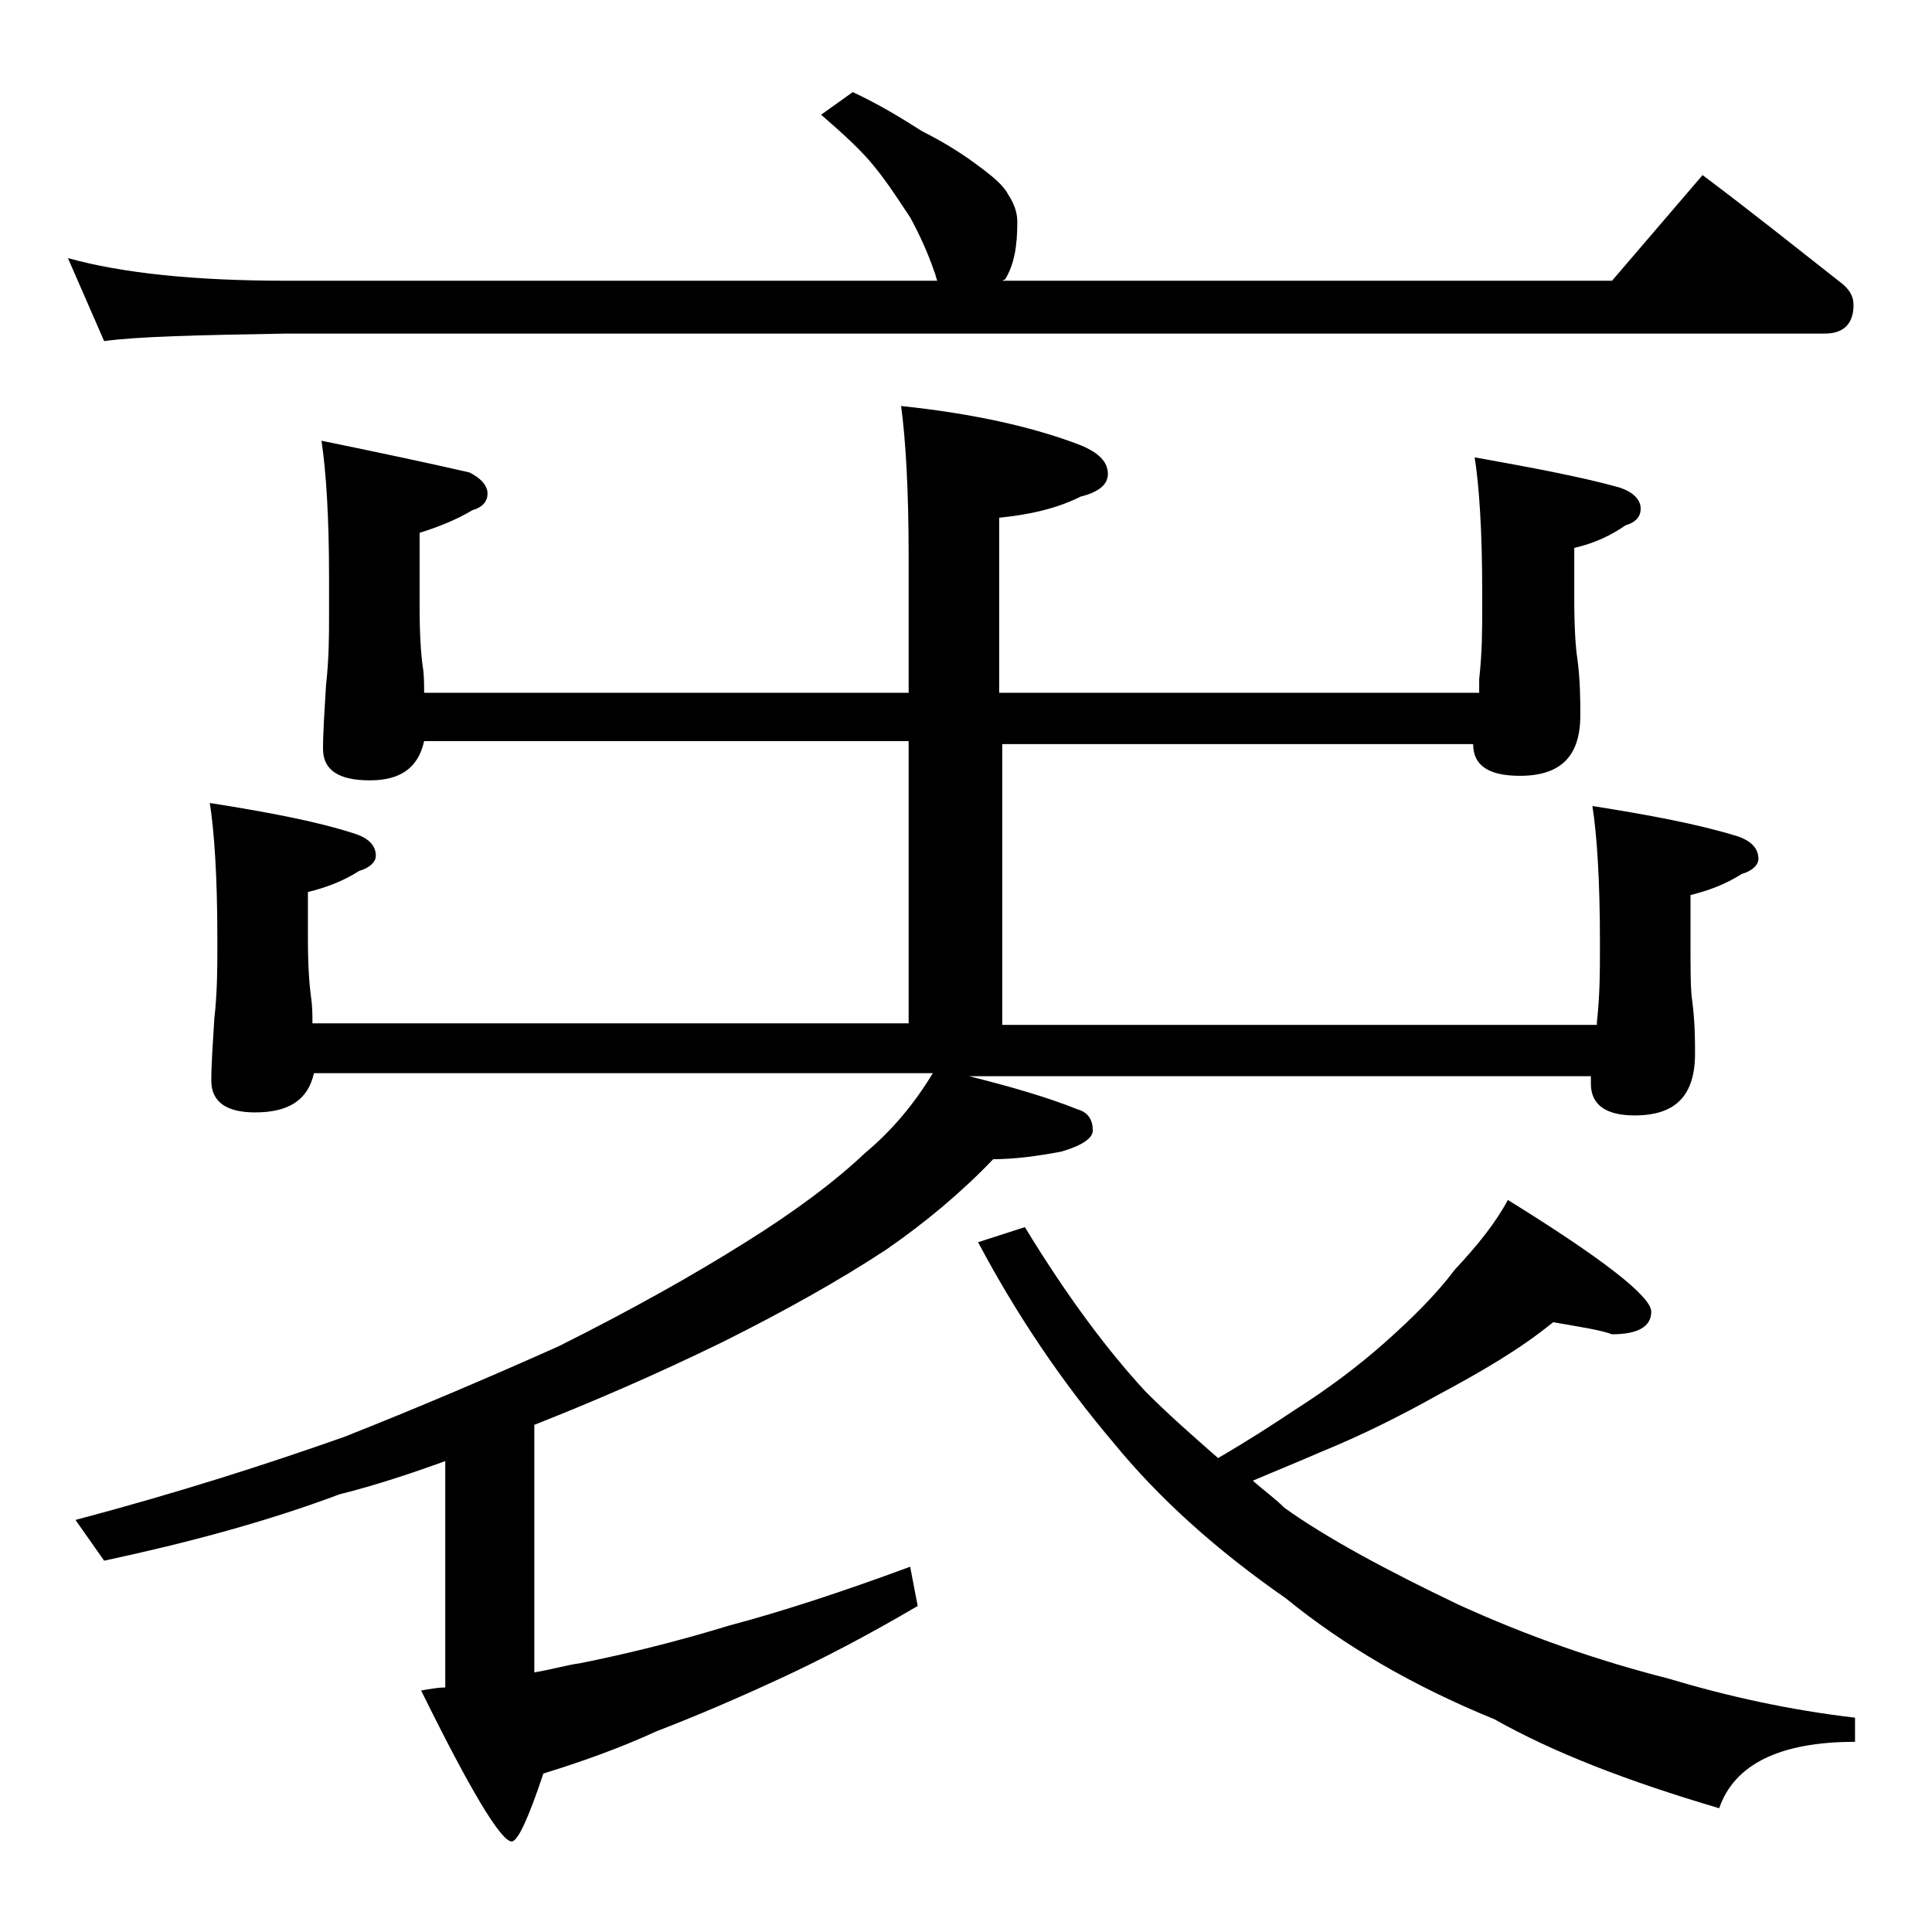
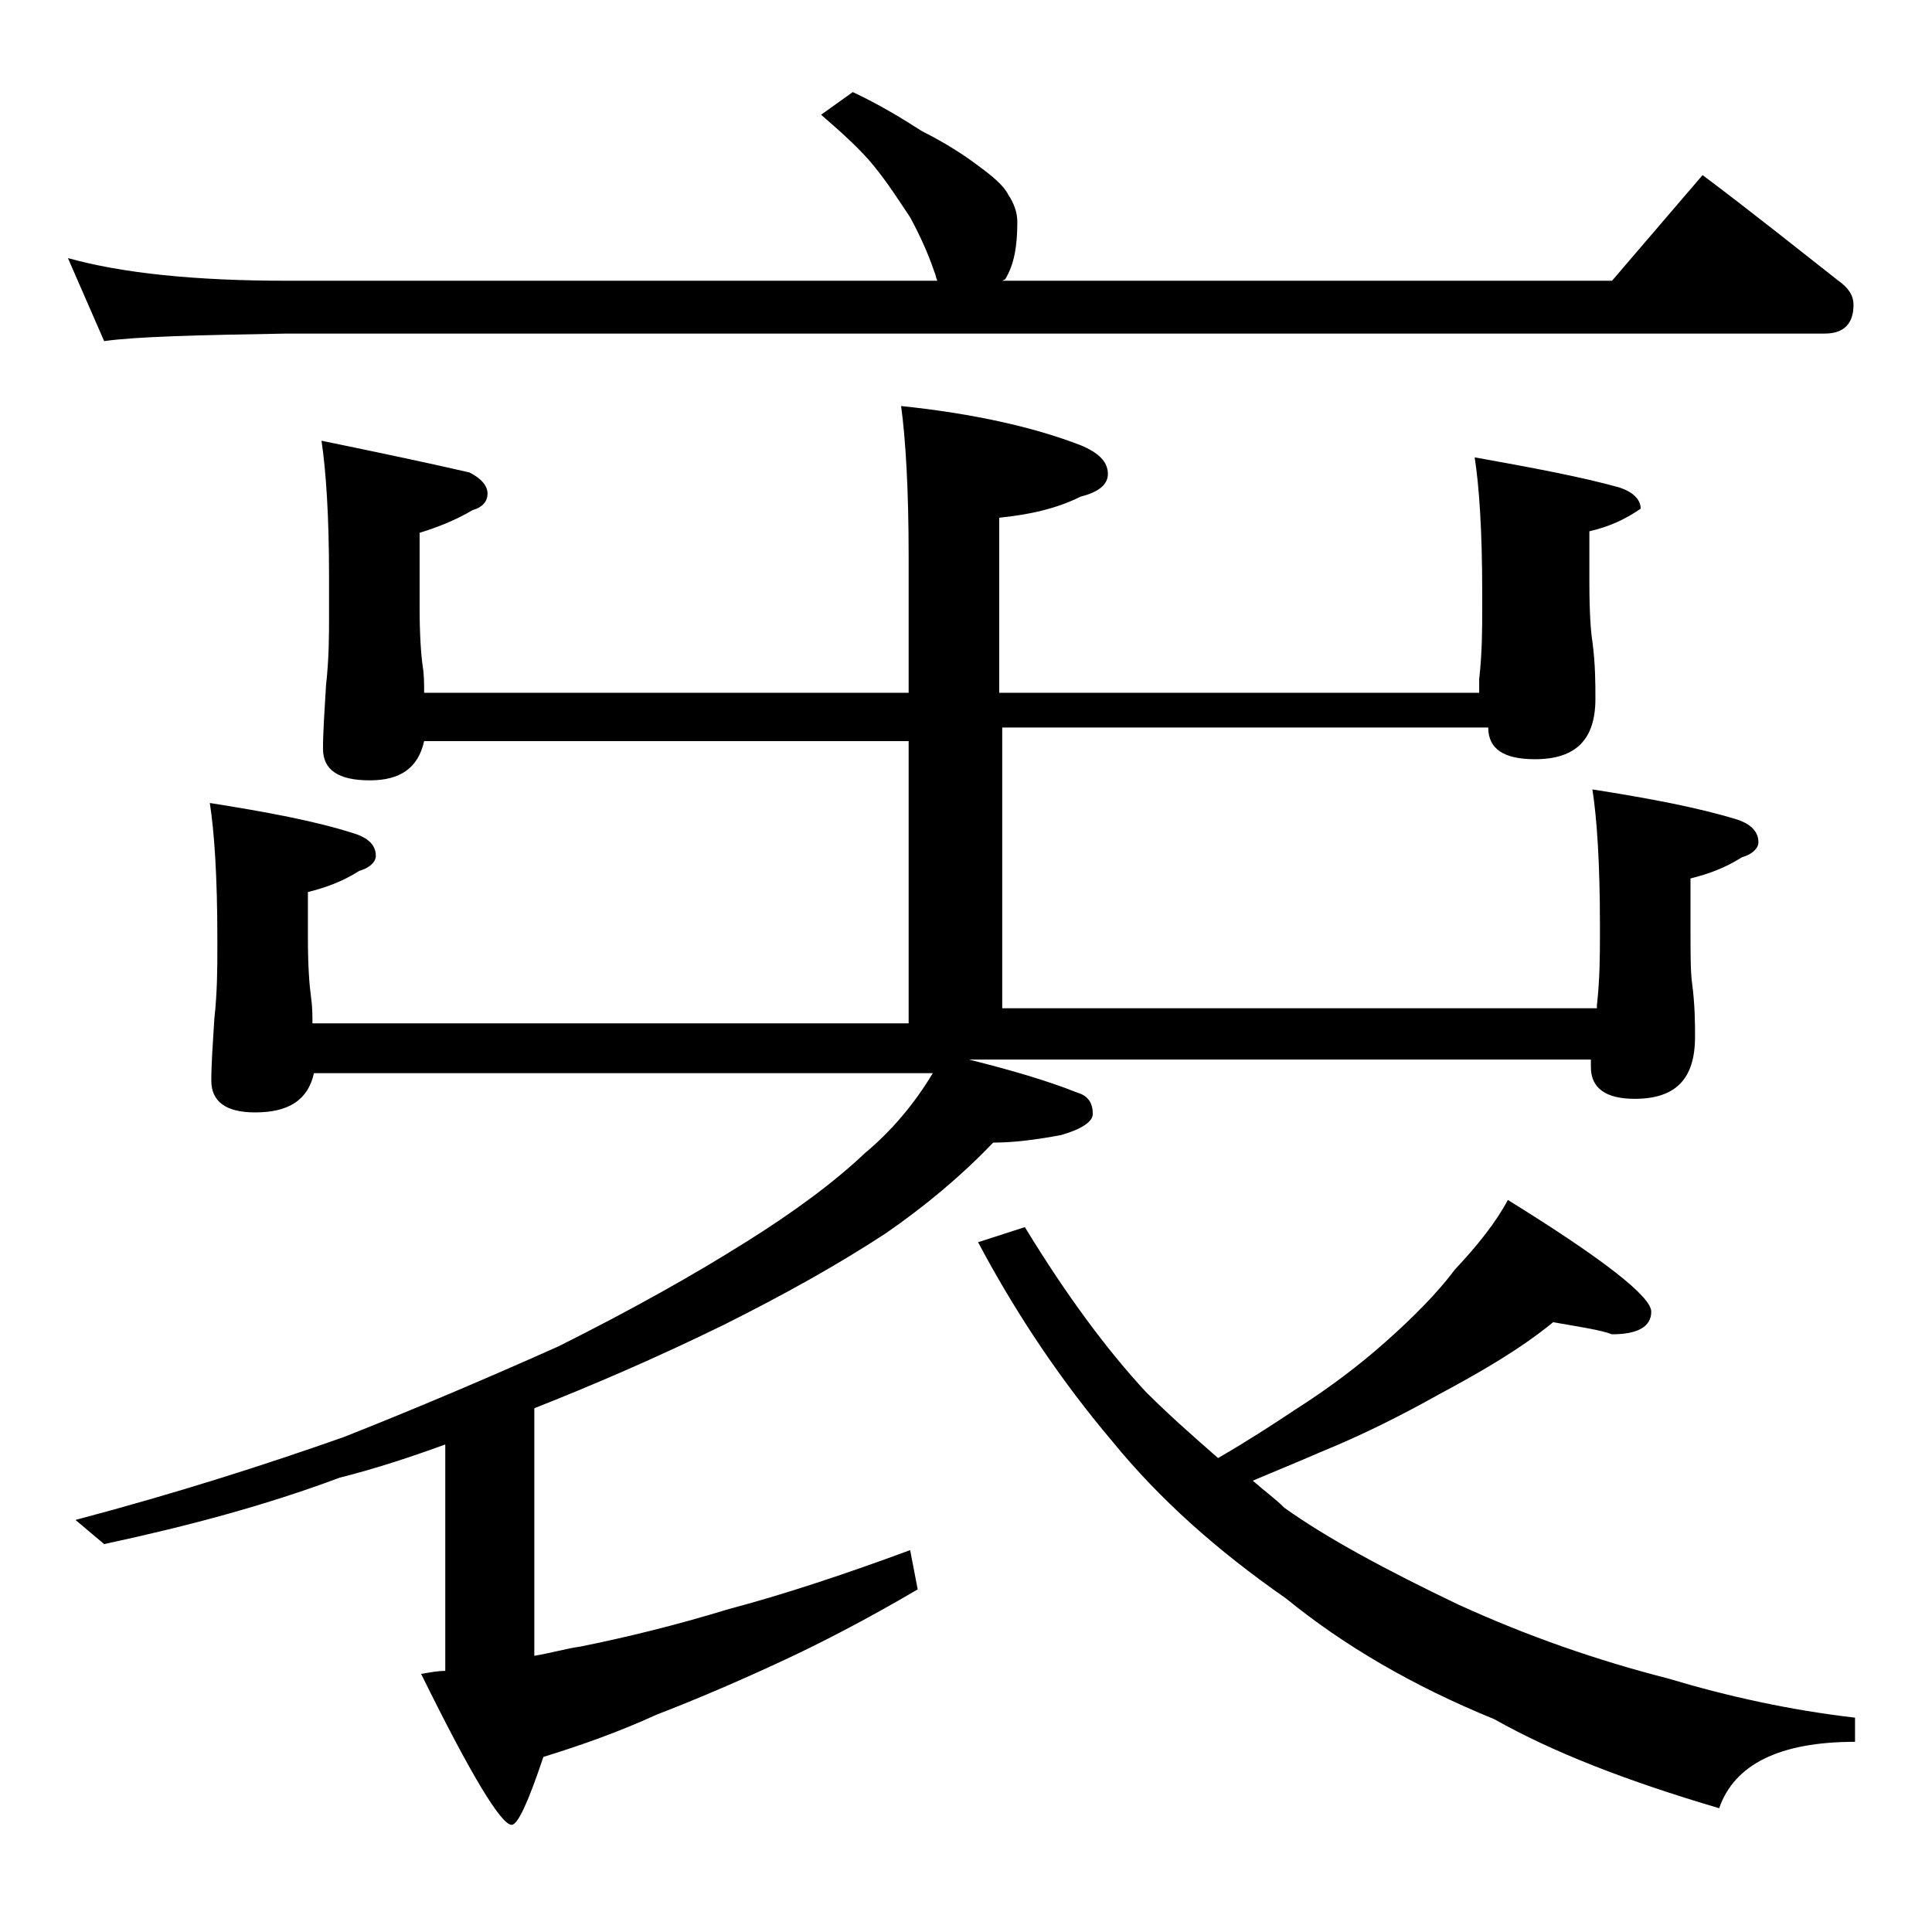
<svg xmlns="http://www.w3.org/2000/svg" version="1.1" id="Layer_1" x="0px" y="0px" viewBox="0 0 128 128" enable-background="new 0 0 128 128" xml:space="preserve">
-   <path d="M56.5,6.1c1.7,0.8,3.2,1.7,4.6,2.6c1.6,0.8,2.8,1.6,3.6,2.2c1.1,0.8,1.8,1.4,2.1,2c0.4,0.6,0.6,1.2,0.6,1.8  c0,1.6-0.2,2.8-0.8,3.8l-0.2,0.1h40.4l6-7c3.2,2.4,6.2,4.8,9,7c0.7,0.5,1,1,1,1.6c0,1.2-0.6,1.9-1.9,1.9H19  c-5.9,0.1-10,0.2-12.1,0.5l-2.4-5.5c3.6,1,8.4,1.5,14.5,1.5h43.1C62,18.4,62,18.2,61.9,18c-0.4-1.2-1-2.5-1.6-3.6  c-0.8-1.2-1.5-2.3-2.4-3.4c-0.8-1-2-2.1-3.5-3.4L56.5,6.1z M61.8,71.1h-41c-0.4,1.8-1.7,2.6-3.9,2.6C15,73.7,14,73,14,71.6  c0-1.1,0.1-2.5,0.2-4.1c0.2-1.8,0.2-3.4,0.2-4.8v-0.5c0-4.1-0.2-7.1-0.5-9c3.8,0.6,7,1.2,9.5,2c1,0.3,1.5,0.8,1.5,1.5  c0,0.4-0.4,0.8-1.1,1c-1.1,0.7-2.2,1.1-3.4,1.4v3.1c0,1.8,0.1,3.1,0.2,3.8c0.1,0.7,0.1,1.2,0.1,1.8h39.5V49.1H28.1  c-0.4,1.8-1.6,2.6-3.6,2.6c-2.1,0-3.1-0.7-3.1-2.1c0-1.1,0.1-2.5,0.2-4.2c0.2-1.8,0.2-3.3,0.2-4.6v-2.6c0-4-0.2-7-0.5-9  c3.9,0.8,7.2,1.5,9.8,2.1c0.8,0.4,1.2,0.9,1.2,1.4s-0.3,0.9-1,1.1c-1,0.6-2.2,1.1-3.5,1.5v4.9c0,1.9,0.1,3.2,0.2,3.9  c0.1,0.6,0.1,1.2,0.1,1.8h32.1v-9c0-4.5-0.2-7.8-0.5-10c4.8,0.5,8.8,1.4,11.9,2.6c1.2,0.5,1.8,1.1,1.8,1.9c0,0.7-0.6,1.2-1.8,1.5  c-1.6,0.8-3.4,1.2-5.4,1.4v11.6h31.8v-0.9c0.2-1.8,0.2-3.3,0.2-4.8v-1c0-4-0.2-7-0.5-8.9c3.9,0.7,7.1,1.3,9.6,2  c0.9,0.3,1.4,0.8,1.4,1.4c0,0.5-0.3,0.9-1,1.1c-1,0.7-2.1,1.2-3.4,1.5v3.4c0,2,0.1,3.3,0.2,3.9c0.2,1.5,0.2,2.8,0.2,3.8  c0,2.7-1.3,4-4,4c-2.1,0-3.1-0.7-3.1-2.1H66.4v18.6h39.4v-0.2c0.2-1.8,0.2-3.4,0.2-4.8v-0.5c0-4.1-0.2-7.1-0.5-9  c3.8,0.6,7,1.2,9.6,2c0.9,0.3,1.4,0.8,1.4,1.5c0,0.4-0.4,0.8-1.1,1c-1.1,0.7-2.2,1.1-3.4,1.4v3.1c0,1.8,0,3.1,0.1,3.8  c0.2,1.5,0.2,2.7,0.2,3.6c0,2.8-1.3,4.1-4,4.1c-1.9,0-2.9-0.7-2.9-2.1v-0.5H64.2c2.8,0.7,5.2,1.4,7.2,2.2c0.7,0.2,1,0.7,1,1.4  c0,0.5-0.7,1-2.1,1.4c-1.6,0.3-3.1,0.5-4.5,0.5c-2.1,2.2-4.5,4.2-7.1,6c-3.2,2.1-6.8,4.1-10.8,6.1c-4.5,2.2-8.7,4-12.5,5.5v16.4  c1.2-0.2,2.2-0.5,3-0.6c3-0.6,6.3-1.4,9.9-2.5c3.4-0.9,7.4-2.2,12-3.9l0.5,2.6c-3.4,2-6.5,3.6-9.1,4.8c-2.8,1.3-5.6,2.5-8.2,3.5  c-2.4,1.1-4.9,2-7.5,2.8c-1,3-1.7,4.5-2.1,4.5c-0.7,0-2.7-3.3-6-10c0.6-0.1,1.1-0.2,1.6-0.2v-15c-2.2,0.8-4.6,1.6-7,2.2  c-4.8,1.8-10,3.2-15.6,4.4L5,100.7c6.8-1.8,12.7-3.7,17.8-5.5c4.8-1.9,9.5-3.9,14.2-6c4.8-2.4,8.9-4.7,12.4-6.9c3.2-2,5.9-4,7.9-5.9  C59.1,74.9,60.6,73.1,61.8,71.1z M102.9,87.6c-2.2,1.8-4.8,3.3-7.6,4.8c-2.5,1.4-5.1,2.7-7.8,3.8c-1.6,0.7-3.1,1.3-4.5,1.9  c0.8,0.7,1.5,1.2,2.1,1.8c2.8,2,6.7,4.1,11.5,6.4c4.6,2.1,9.2,3.7,13.9,4.9c4,1.2,8.1,2.1,12.4,2.6v1.6c-5,0-8,1.5-9,4.4  c-6.1-1.8-11-3.7-14.9-5.9c-5.4-2.2-10-4.9-13.8-8c-4.6-3.2-8.4-6.6-11.5-10.4c-3.3-3.9-6.3-8.3-8.9-13.2l3.1-1  c2.8,4.6,5.5,8.2,8,10.9c1.6,1.6,3.2,3,4.8,4.4c1.9-1.1,3.6-2.2,5.1-3.2c2.2-1.4,4.2-2.9,6-4.5c1.8-1.6,3.4-3.2,4.6-4.8  c1.5-1.6,2.7-3.1,3.5-4.6c6.3,3.9,9.5,6.4,9.5,7.4s-0.9,1.5-2.6,1.5C106,88.1,104.6,87.9,102.9,87.6z" />
+   <path d="M56.5,6.1c1.7,0.8,3.2,1.7,4.6,2.6c1.6,0.8,2.8,1.6,3.6,2.2c1.1,0.8,1.8,1.4,2.1,2c0.4,0.6,0.6,1.2,0.6,1.8  c0,1.6-0.2,2.8-0.8,3.8l-0.2,0.1h40.4l6-7c3.2,2.4,6.2,4.8,9,7c0.7,0.5,1,1,1,1.6c0,1.2-0.6,1.9-1.9,1.9H19  c-5.9,0.1-10,0.2-12.1,0.5l-2.4-5.5c3.6,1,8.4,1.5,14.5,1.5h43.1C62,18.4,62,18.2,61.9,18c-0.4-1.2-1-2.5-1.6-3.6  c-0.8-1.2-1.5-2.3-2.4-3.4c-0.8-1-2-2.1-3.5-3.4L56.5,6.1z M61.8,71.1h-41c-0.4,1.8-1.7,2.6-3.9,2.6C15,73.7,14,73,14,71.6  c0-1.1,0.1-2.5,0.2-4.1c0.2-1.8,0.2-3.4,0.2-4.8v-0.5c0-4.1-0.2-7.1-0.5-9c3.8,0.6,7,1.2,9.5,2c1,0.3,1.5,0.8,1.5,1.5  c0,0.4-0.4,0.8-1.1,1c-1.1,0.7-2.2,1.1-3.4,1.4v3.1c0,1.8,0.1,3.1,0.2,3.8c0.1,0.7,0.1,1.2,0.1,1.8h39.5V49.1H28.1  c-0.4,1.8-1.6,2.6-3.6,2.6c-2.1,0-3.1-0.7-3.1-2.1c0-1.1,0.1-2.5,0.2-4.2c0.2-1.8,0.2-3.3,0.2-4.6v-2.6c0-4-0.2-7-0.5-9  c3.9,0.8,7.2,1.5,9.8,2.1c0.8,0.4,1.2,0.9,1.2,1.4s-0.3,0.9-1,1.1c-1,0.6-2.2,1.1-3.5,1.5v4.9c0,1.9,0.1,3.2,0.2,3.9  c0.1,0.6,0.1,1.2,0.1,1.8h32.1v-9c0-4.5-0.2-7.8-0.5-10c4.8,0.5,8.8,1.4,11.9,2.6c1.2,0.5,1.8,1.1,1.8,1.9c0,0.7-0.6,1.2-1.8,1.5  c-1.6,0.8-3.4,1.2-5.4,1.4v11.6h31.8v-0.9c0.2-1.8,0.2-3.3,0.2-4.8v-1c0-4-0.2-7-0.5-8.9c3.9,0.7,7.1,1.3,9.6,2  c0.9,0.3,1.4,0.8,1.4,1.4c-1,0.7-2.1,1.2-3.4,1.5v3.4c0,2,0.1,3.3,0.2,3.9c0.2,1.5,0.2,2.8,0.2,3.8  c0,2.7-1.3,4-4,4c-2.1,0-3.1-0.7-3.1-2.1H66.4v18.6h39.4v-0.2c0.2-1.8,0.2-3.4,0.2-4.8v-0.5c0-4.1-0.2-7.1-0.5-9  c3.8,0.6,7,1.2,9.6,2c0.9,0.3,1.4,0.8,1.4,1.5c0,0.4-0.4,0.8-1.1,1c-1.1,0.7-2.2,1.1-3.4,1.4v3.1c0,1.8,0,3.1,0.1,3.8  c0.2,1.5,0.2,2.7,0.2,3.6c0,2.8-1.3,4.1-4,4.1c-1.9,0-2.9-0.7-2.9-2.1v-0.5H64.2c2.8,0.7,5.2,1.4,7.2,2.2c0.7,0.2,1,0.7,1,1.4  c0,0.5-0.7,1-2.1,1.4c-1.6,0.3-3.1,0.5-4.5,0.5c-2.1,2.2-4.5,4.2-7.1,6c-3.2,2.1-6.8,4.1-10.8,6.1c-4.5,2.2-8.7,4-12.5,5.5v16.4  c1.2-0.2,2.2-0.5,3-0.6c3-0.6,6.3-1.4,9.9-2.5c3.4-0.9,7.4-2.2,12-3.9l0.5,2.6c-3.4,2-6.5,3.6-9.1,4.8c-2.8,1.3-5.6,2.5-8.2,3.5  c-2.4,1.1-4.9,2-7.5,2.8c-1,3-1.7,4.5-2.1,4.5c-0.7,0-2.7-3.3-6-10c0.6-0.1,1.1-0.2,1.6-0.2v-15c-2.2,0.8-4.6,1.6-7,2.2  c-4.8,1.8-10,3.2-15.6,4.4L5,100.7c6.8-1.8,12.7-3.7,17.8-5.5c4.8-1.9,9.5-3.9,14.2-6c4.8-2.4,8.9-4.7,12.4-6.9c3.2-2,5.9-4,7.9-5.9  C59.1,74.9,60.6,73.1,61.8,71.1z M102.9,87.6c-2.2,1.8-4.8,3.3-7.6,4.8c-2.5,1.4-5.1,2.7-7.8,3.8c-1.6,0.7-3.1,1.3-4.5,1.9  c0.8,0.7,1.5,1.2,2.1,1.8c2.8,2,6.7,4.1,11.5,6.4c4.6,2.1,9.2,3.7,13.9,4.9c4,1.2,8.1,2.1,12.4,2.6v1.6c-5,0-8,1.5-9,4.4  c-6.1-1.8-11-3.7-14.9-5.9c-5.4-2.2-10-4.9-13.8-8c-4.6-3.2-8.4-6.6-11.5-10.4c-3.3-3.9-6.3-8.3-8.9-13.2l3.1-1  c2.8,4.6,5.5,8.2,8,10.9c1.6,1.6,3.2,3,4.8,4.4c1.9-1.1,3.6-2.2,5.1-3.2c2.2-1.4,4.2-2.9,6-4.5c1.8-1.6,3.4-3.2,4.6-4.8  c1.5-1.6,2.7-3.1,3.5-4.6c6.3,3.9,9.5,6.4,9.5,7.4s-0.9,1.5-2.6,1.5C106,88.1,104.6,87.9,102.9,87.6z" />
</svg>